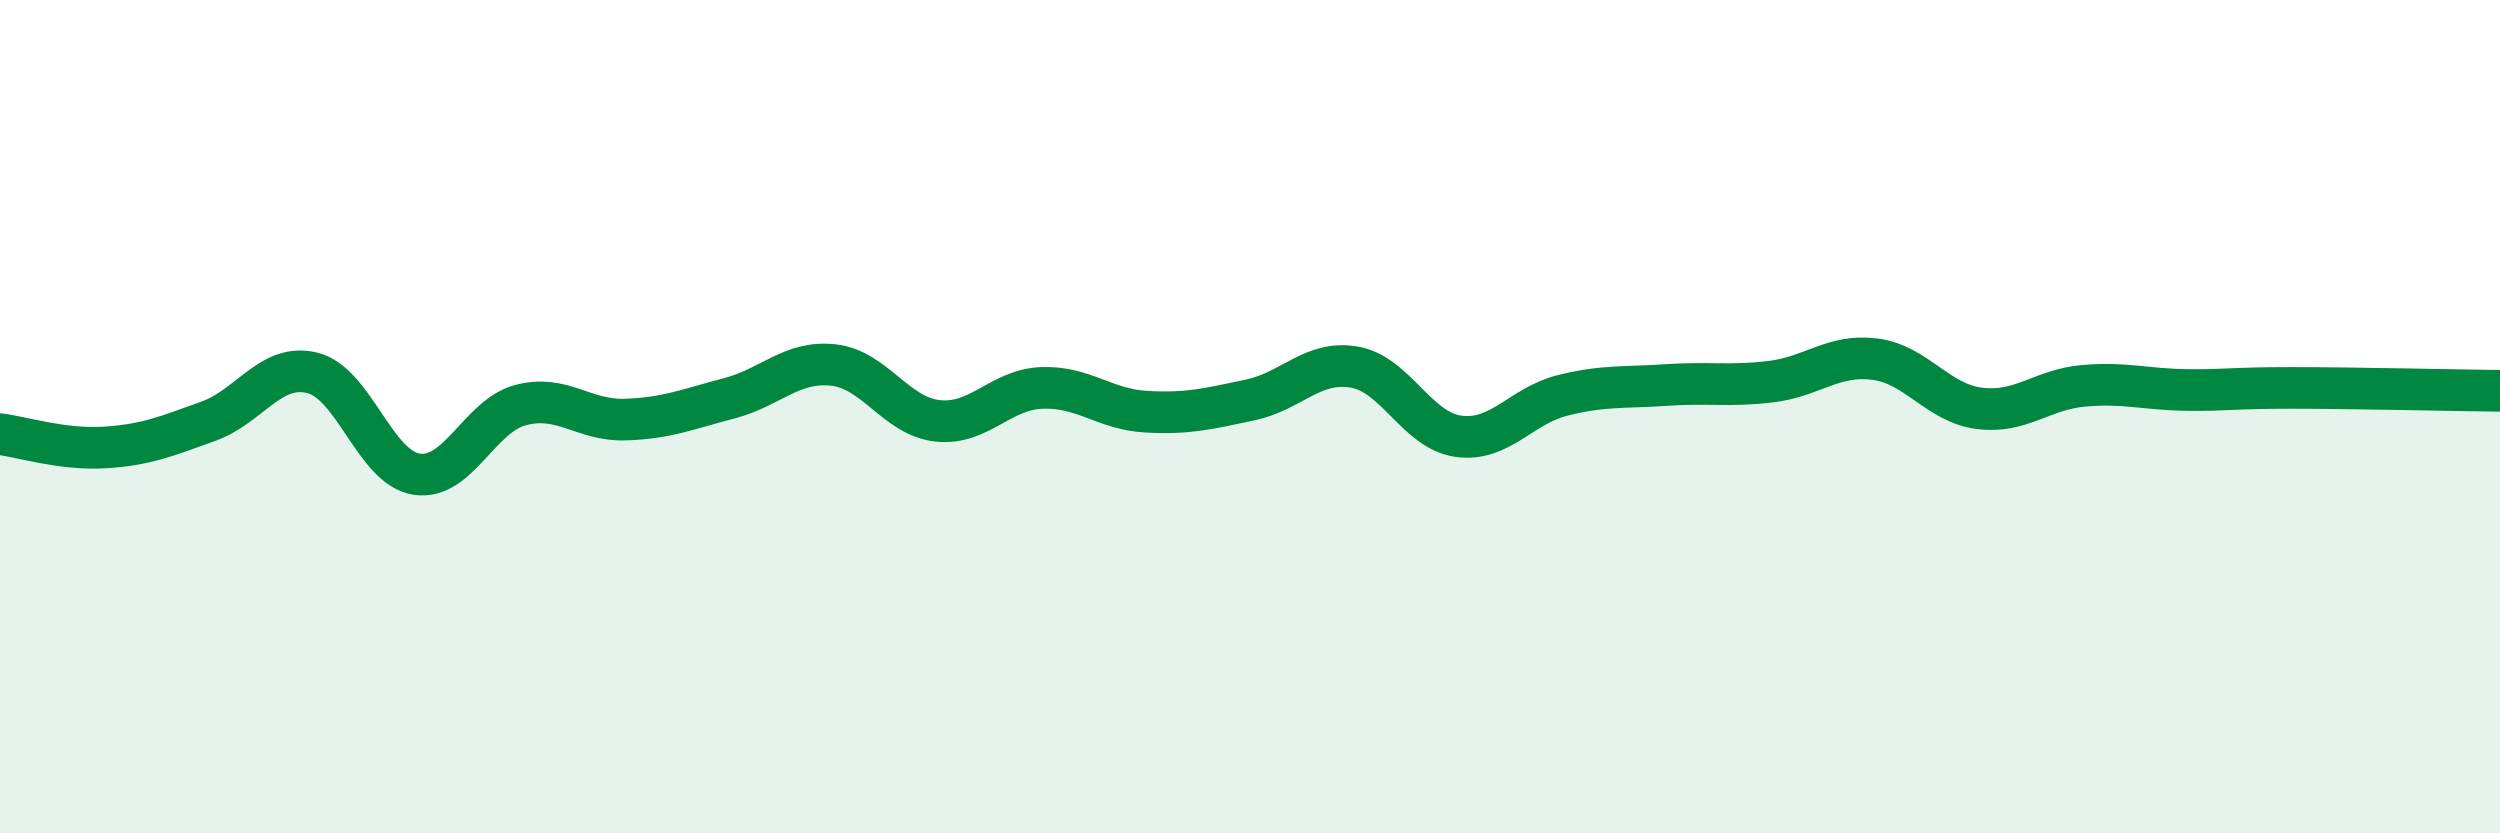
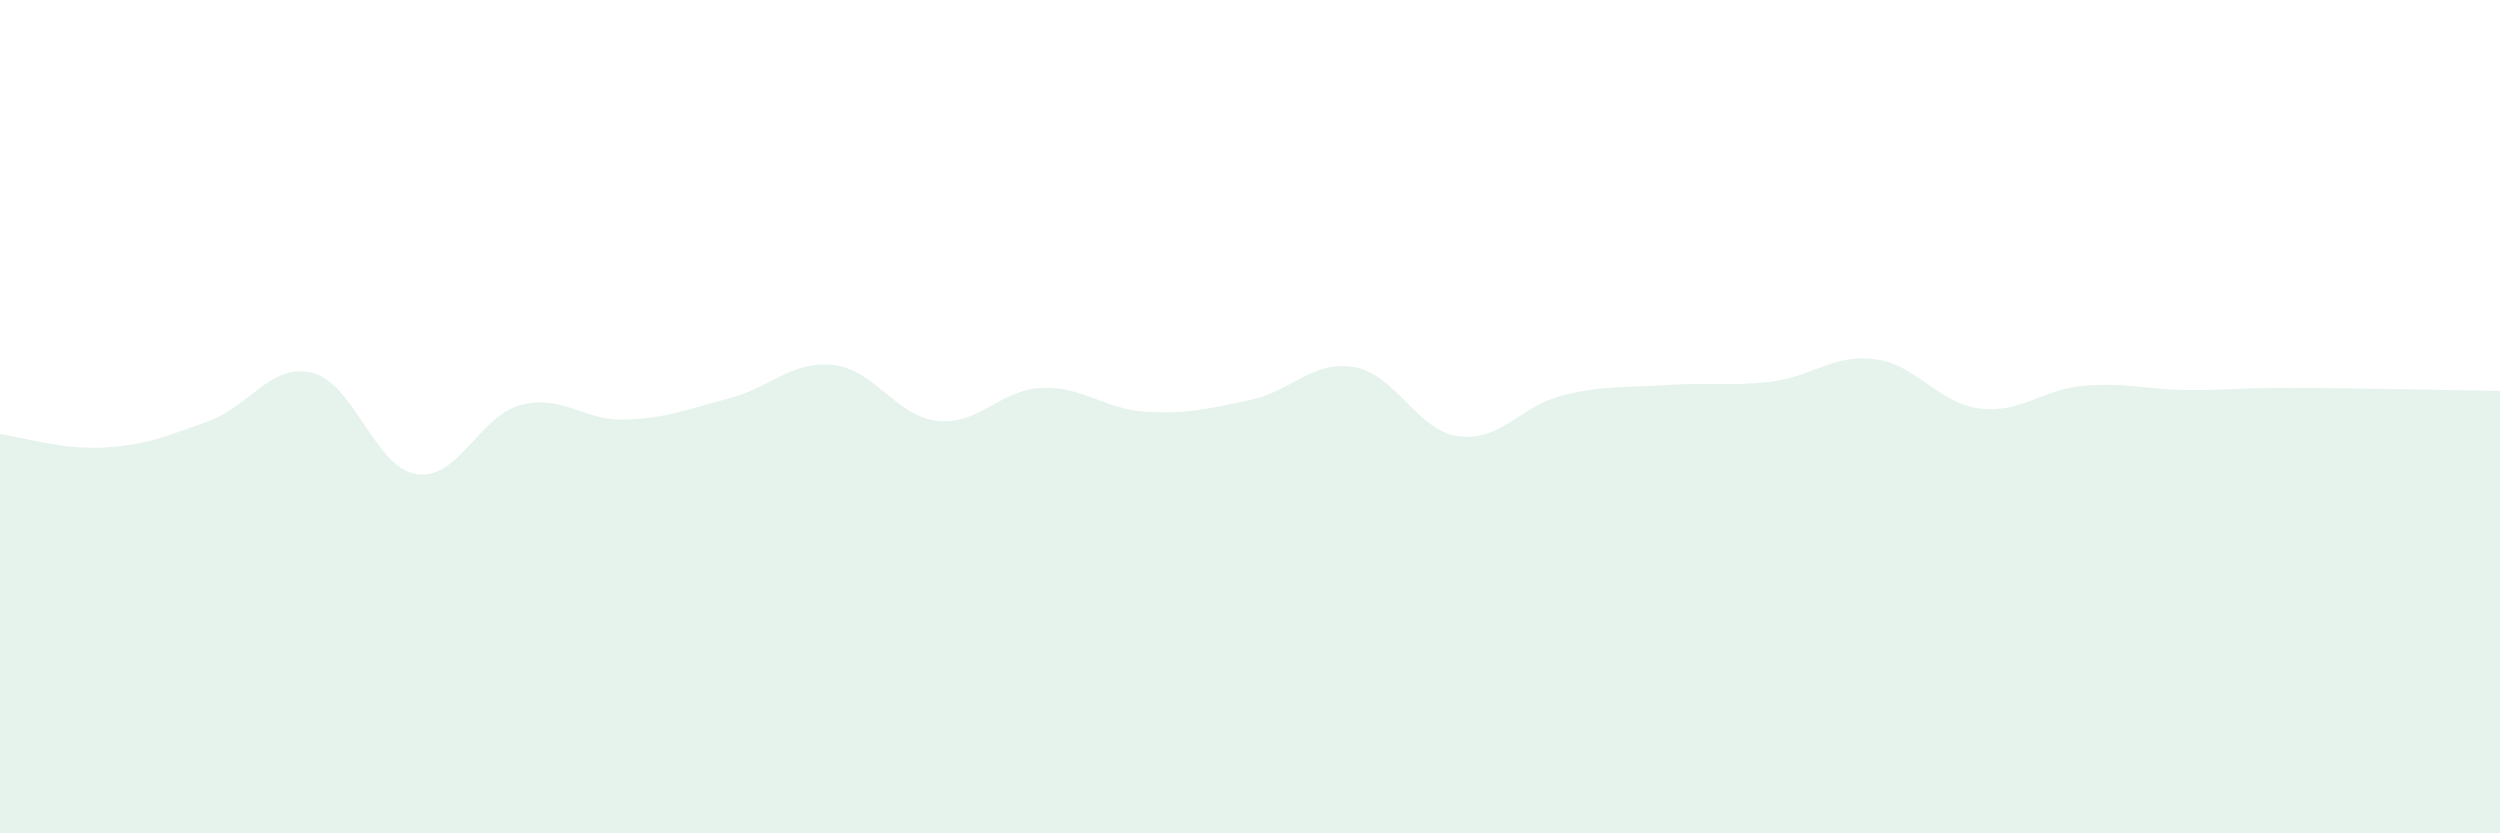
<svg xmlns="http://www.w3.org/2000/svg" width="60" height="20" viewBox="0 0 60 20">
  <path d="M 0,10.42 C 0.5,10.48 1.5,10.8 2.5,10.74 C 3.5,10.68 4,10.47 5,10.11 C 6,9.75 6.5,8.7 7.5,8.95 C 8.5,9.2 9,11.23 10,11.38 C 11,11.53 11.5,9.98 12.5,9.72 C 13.5,9.46 14,10.1 15,10.07 C 16,10.04 16.5,9.82 17.5,9.56 C 18.5,9.3 19,8.65 20,8.76 C 21,8.87 21.5,9.99 22.5,10.1 C 23.5,10.21 24,9.35 25,9.31 C 26,9.27 26.5,9.82 27.5,9.88 C 28.5,9.94 29,9.81 30,9.6 C 31,9.39 31.5,8.64 32.5,8.81 C 33.5,8.98 34,10.33 35,10.47 C 36,10.61 36.5,9.74 37.5,9.49 C 38.5,9.24 39,9.31 40,9.24 C 41,9.17 41.5,9.28 42.5,9.16 C 43.5,9.04 44,8.49 45,8.62 C 46,8.75 46.5,9.67 47.5,9.8 C 48.5,9.93 49,9.35 50,9.26 C 51,9.17 51.5,9.35 52.5,9.36 C 53.5,9.37 53.5,9.31 55,9.31 C 56.5,9.31 59,9.37 60,9.38L60 20L0 20Z" fill="#008740" opacity="0.1" stroke-linecap="round" stroke-linejoin="round" />
-   <path d="M 0,10.42 C 0.5,10.48 1.5,10.8 2.5,10.74 C 3.5,10.68 4,10.47 5,10.11 C 6,9.75 6.5,8.7 7.5,8.95 C 8.5,9.2 9,11.23 10,11.38 C 11,11.53 11.5,9.98 12.5,9.72 C 13.5,9.46 14,10.1 15,10.07 C 16,10.04 16.5,9.82 17.5,9.56 C 18.5,9.3 19,8.65 20,8.76 C 21,8.87 21.5,9.99 22.5,10.1 C 23.5,10.21 24,9.35 25,9.31 C 26,9.27 26.5,9.82 27.5,9.88 C 28.5,9.94 29,9.81 30,9.6 C 31,9.39 31.5,8.64 32.5,8.81 C 33.5,8.98 34,10.33 35,10.47 C 36,10.61 36.5,9.74 37.5,9.49 C 38.5,9.24 39,9.31 40,9.24 C 41,9.17 41.5,9.28 42.5,9.16 C 43.5,9.04 44,8.49 45,8.62 C 46,8.75 46.5,9.67 47.5,9.8 C 48.5,9.93 49,9.35 50,9.26 C 51,9.17 51.5,9.35 52.5,9.36 C 53.5,9.37 53.5,9.31 55,9.31 C 56.5,9.31 59,9.37 60,9.38" stroke="#008740" stroke-width="1" fill="none" stroke-linecap="round" stroke-linejoin="round" />
</svg>